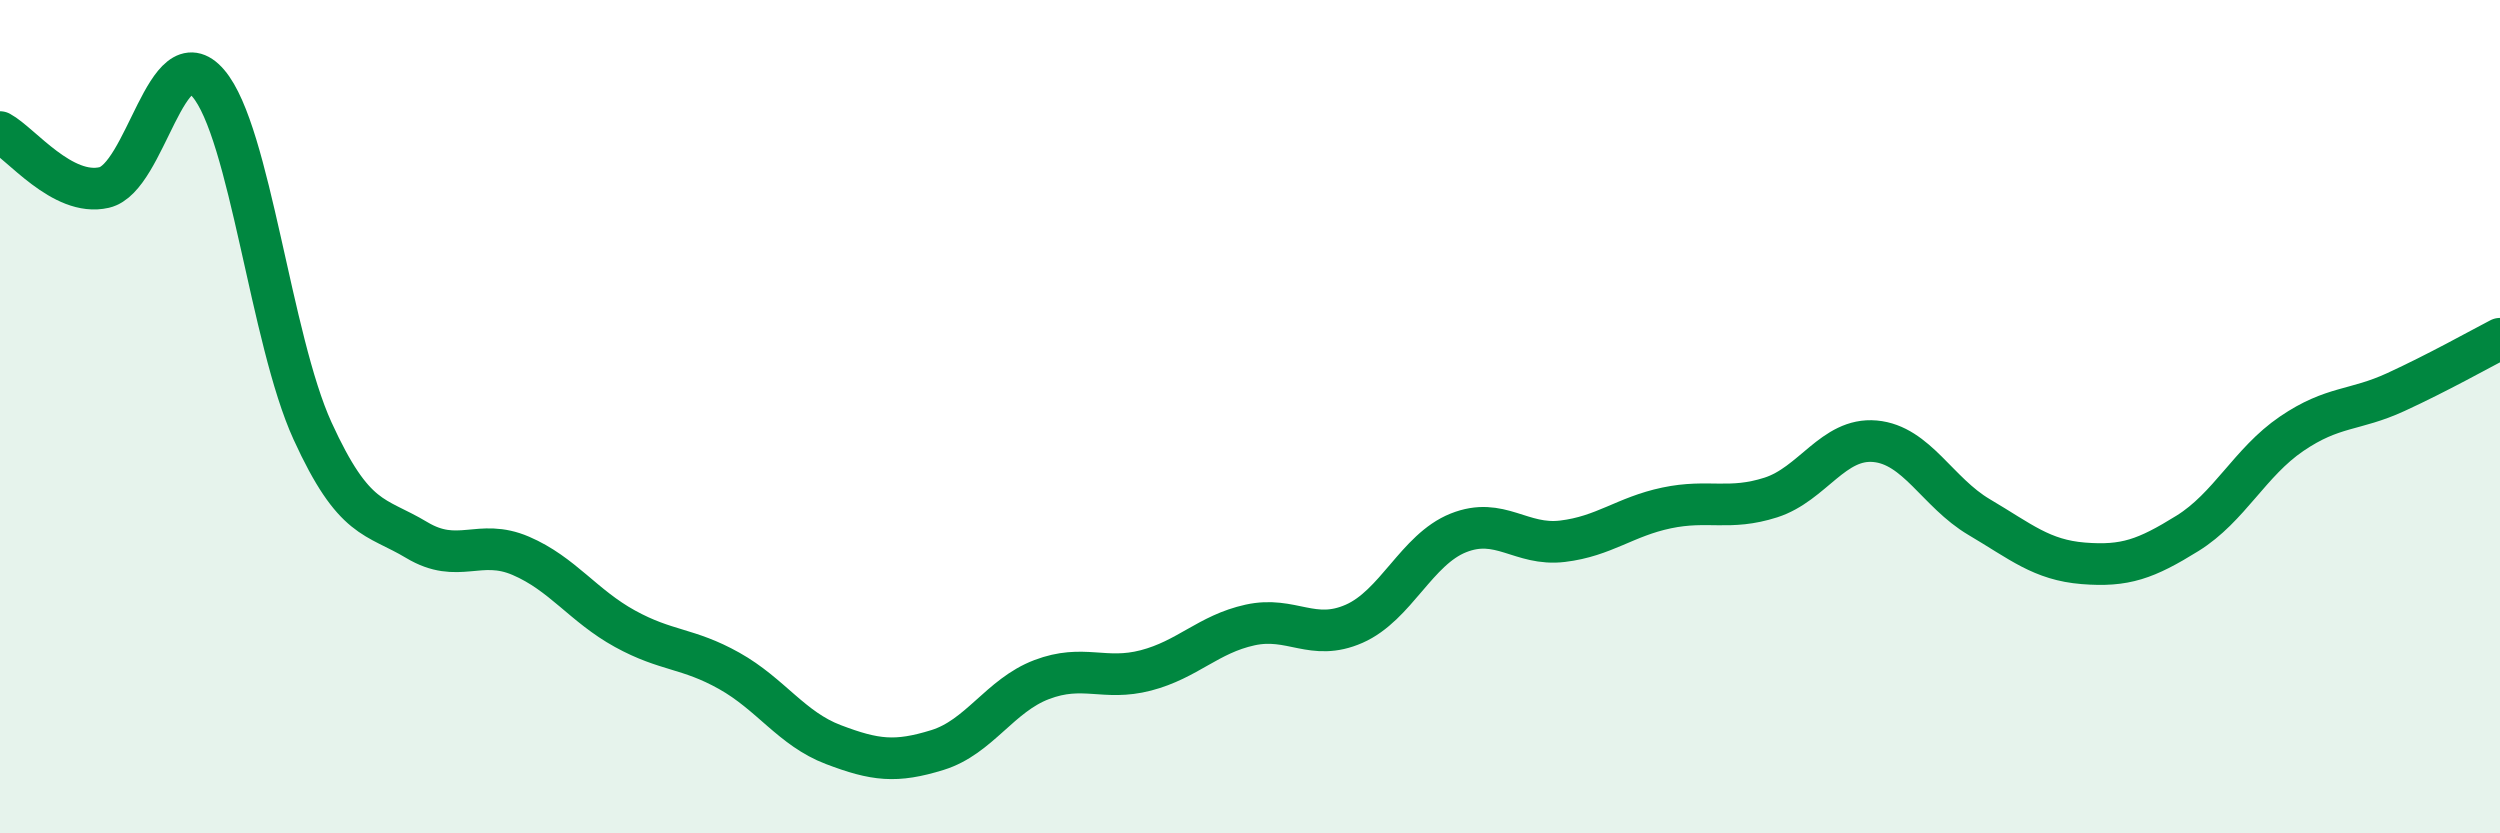
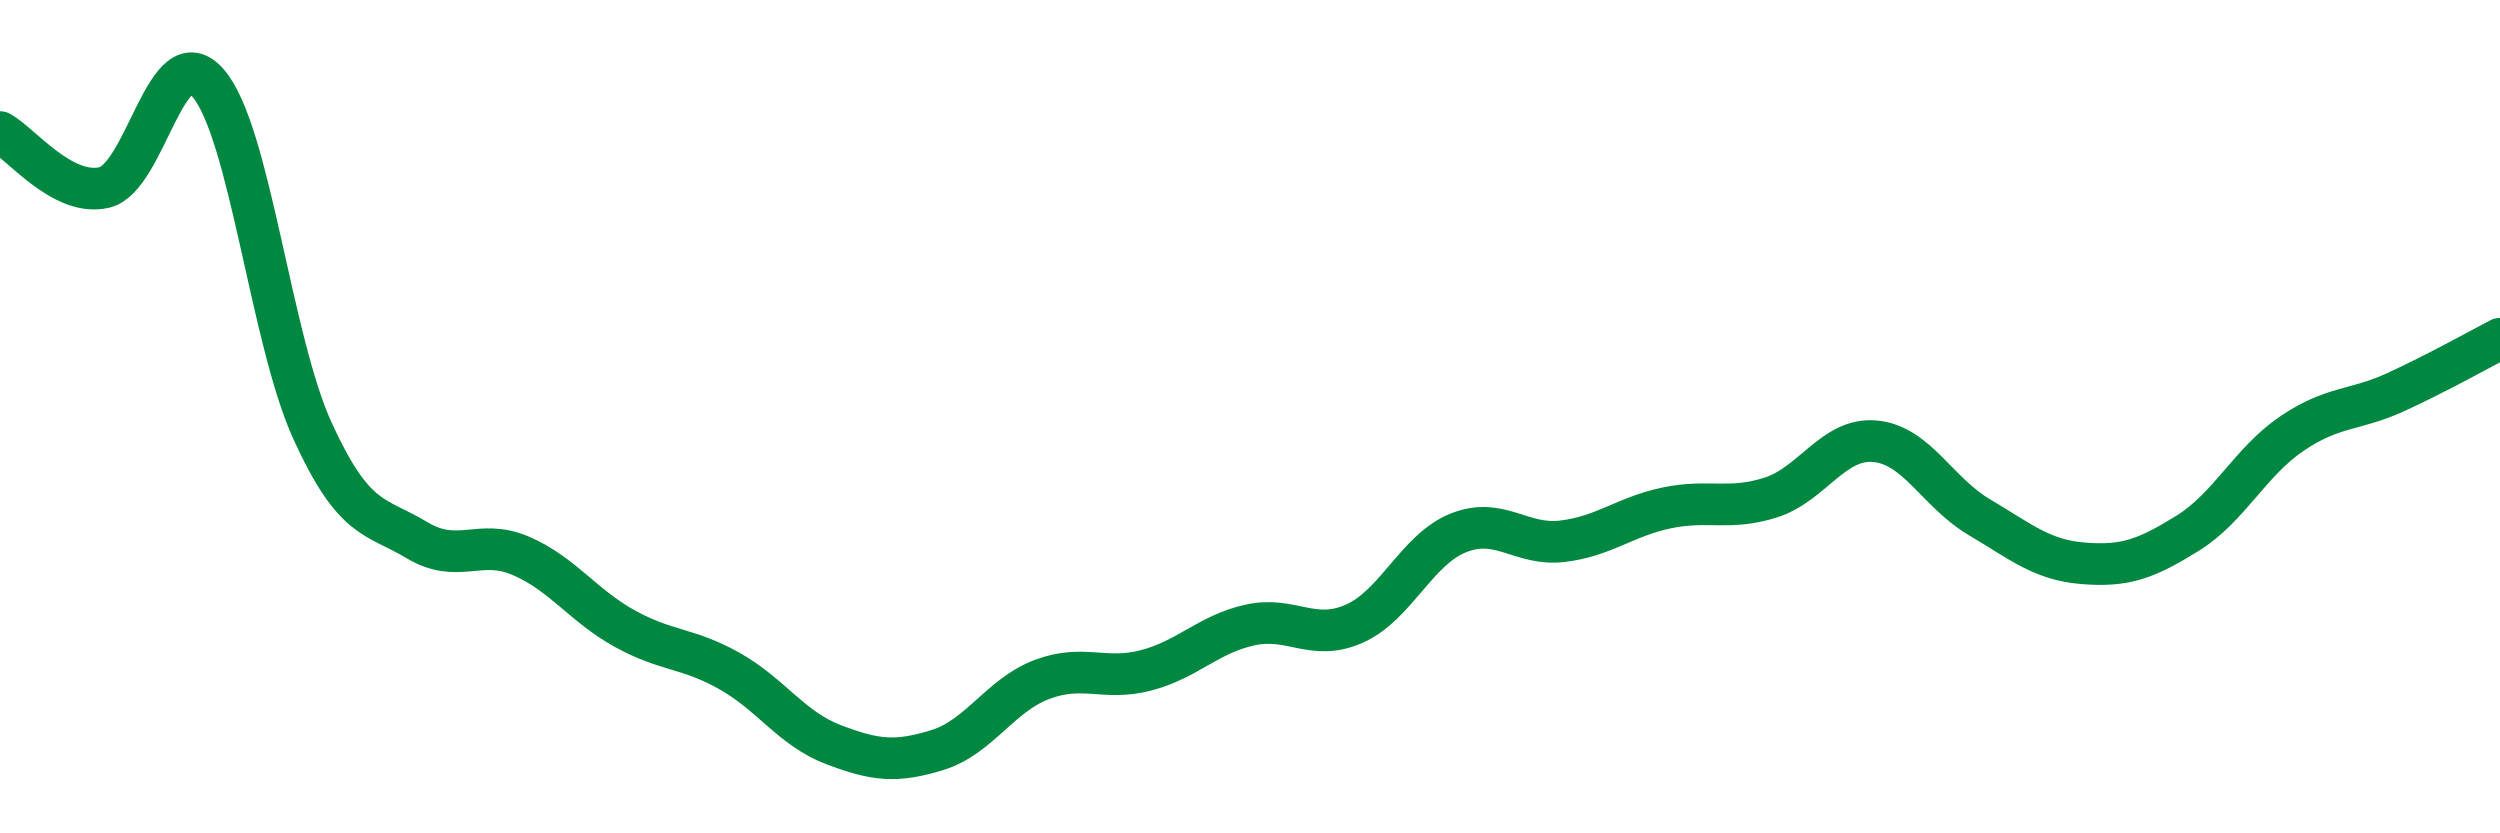
<svg xmlns="http://www.w3.org/2000/svg" width="60" height="20" viewBox="0 0 60 20">
-   <path d="M 0,3.17 C 0.5,3.44 1.5,4.73 2.5,4.5 C 3.5,4.27 4,0.83 5,2 C 6,3.17 6.5,8.15 7.5,10.34 C 8.5,12.53 9,12.36 10,12.96 C 11,13.56 11.5,12.91 12.5,13.34 C 13.5,13.77 14,14.54 15,15.09 C 16,15.64 16.5,15.54 17.5,16.1 C 18.5,16.66 19,17.49 20,17.87 C 21,18.25 21.5,18.31 22.5,18 C 23.5,17.69 24,16.69 25,16.31 C 26,15.93 26.5,16.35 27.5,16.09 C 28.5,15.83 29,15.22 30,15 C 31,14.78 31.5,15.41 32.5,14.97 C 33.5,14.53 34,13.19 35,12.79 C 36,12.39 36.5,13.11 37.5,12.99 C 38.5,12.87 39,12.4 40,12.19 C 41,11.98 41.5,12.26 42.5,11.94 C 43.5,11.62 44,10.5 45,10.59 C 46,10.68 46.5,11.82 47.5,12.41 C 48.5,13 49,13.44 50,13.52 C 51,13.6 51.5,13.42 52.5,12.8 C 53.5,12.18 54,11.09 55,10.41 C 56,9.73 56.5,9.87 57.5,9.41 C 58.5,8.95 59.5,8.39 60,8.13L60 20L0 20Z" fill="#008740" opacity="0.1" stroke-linecap="round" stroke-linejoin="round" />
  <path d="M 0,3.17 C 0.5,3.44 1.5,4.73 2.5,4.5 C 3.5,4.27 4,0.83 5,2 C 6,3.17 6.5,8.15 7.5,10.34 C 8.5,12.53 9,12.36 10,12.96 C 11,13.56 11.5,12.91 12.5,13.34 C 13.5,13.77 14,14.54 15,15.09 C 16,15.64 16.5,15.54 17.5,16.1 C 18.5,16.66 19,17.49 20,17.87 C 21,18.25 21.5,18.31 22.5,18 C 23.5,17.69 24,16.69 25,16.31 C 26,15.93 26.5,16.35 27.5,16.09 C 28.5,15.83 29,15.22 30,15 C 31,14.78 31.5,15.41 32.5,14.97 C 33.5,14.53 34,13.19 35,12.79 C 36,12.39 36.5,13.11 37.5,12.99 C 38.5,12.87 39,12.4 40,12.19 C 41,11.98 41.5,12.26 42.5,11.94 C 43.5,11.62 44,10.5 45,10.59 C 46,10.68 46.5,11.82 47.5,12.41 C 48.5,13 49,13.44 50,13.52 C 51,13.6 51.5,13.42 52.5,12.8 C 53.5,12.18 54,11.09 55,10.41 C 56,9.73 56.5,9.87 57.5,9.41 C 58.5,8.95 59.5,8.39 60,8.13" stroke="#008740" stroke-width="1" fill="none" stroke-linecap="round" stroke-linejoin="round" />
</svg>